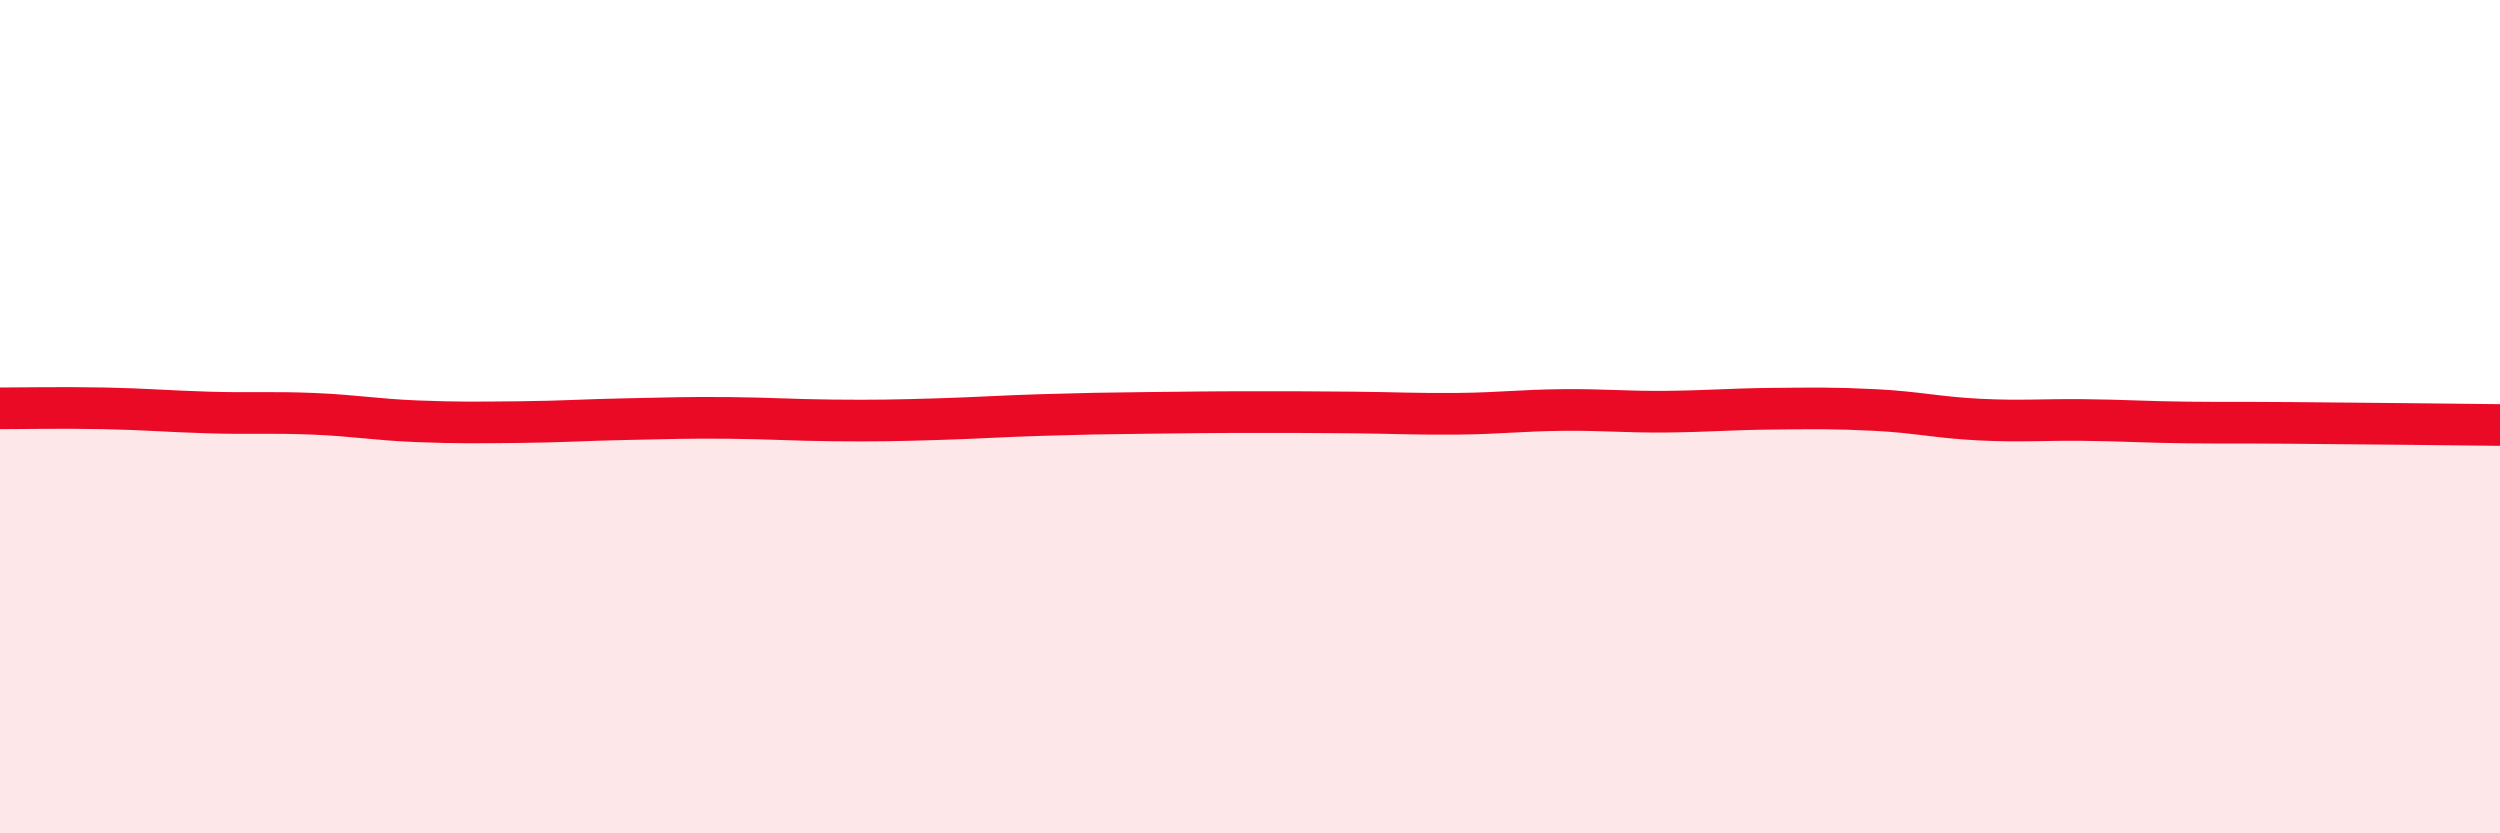
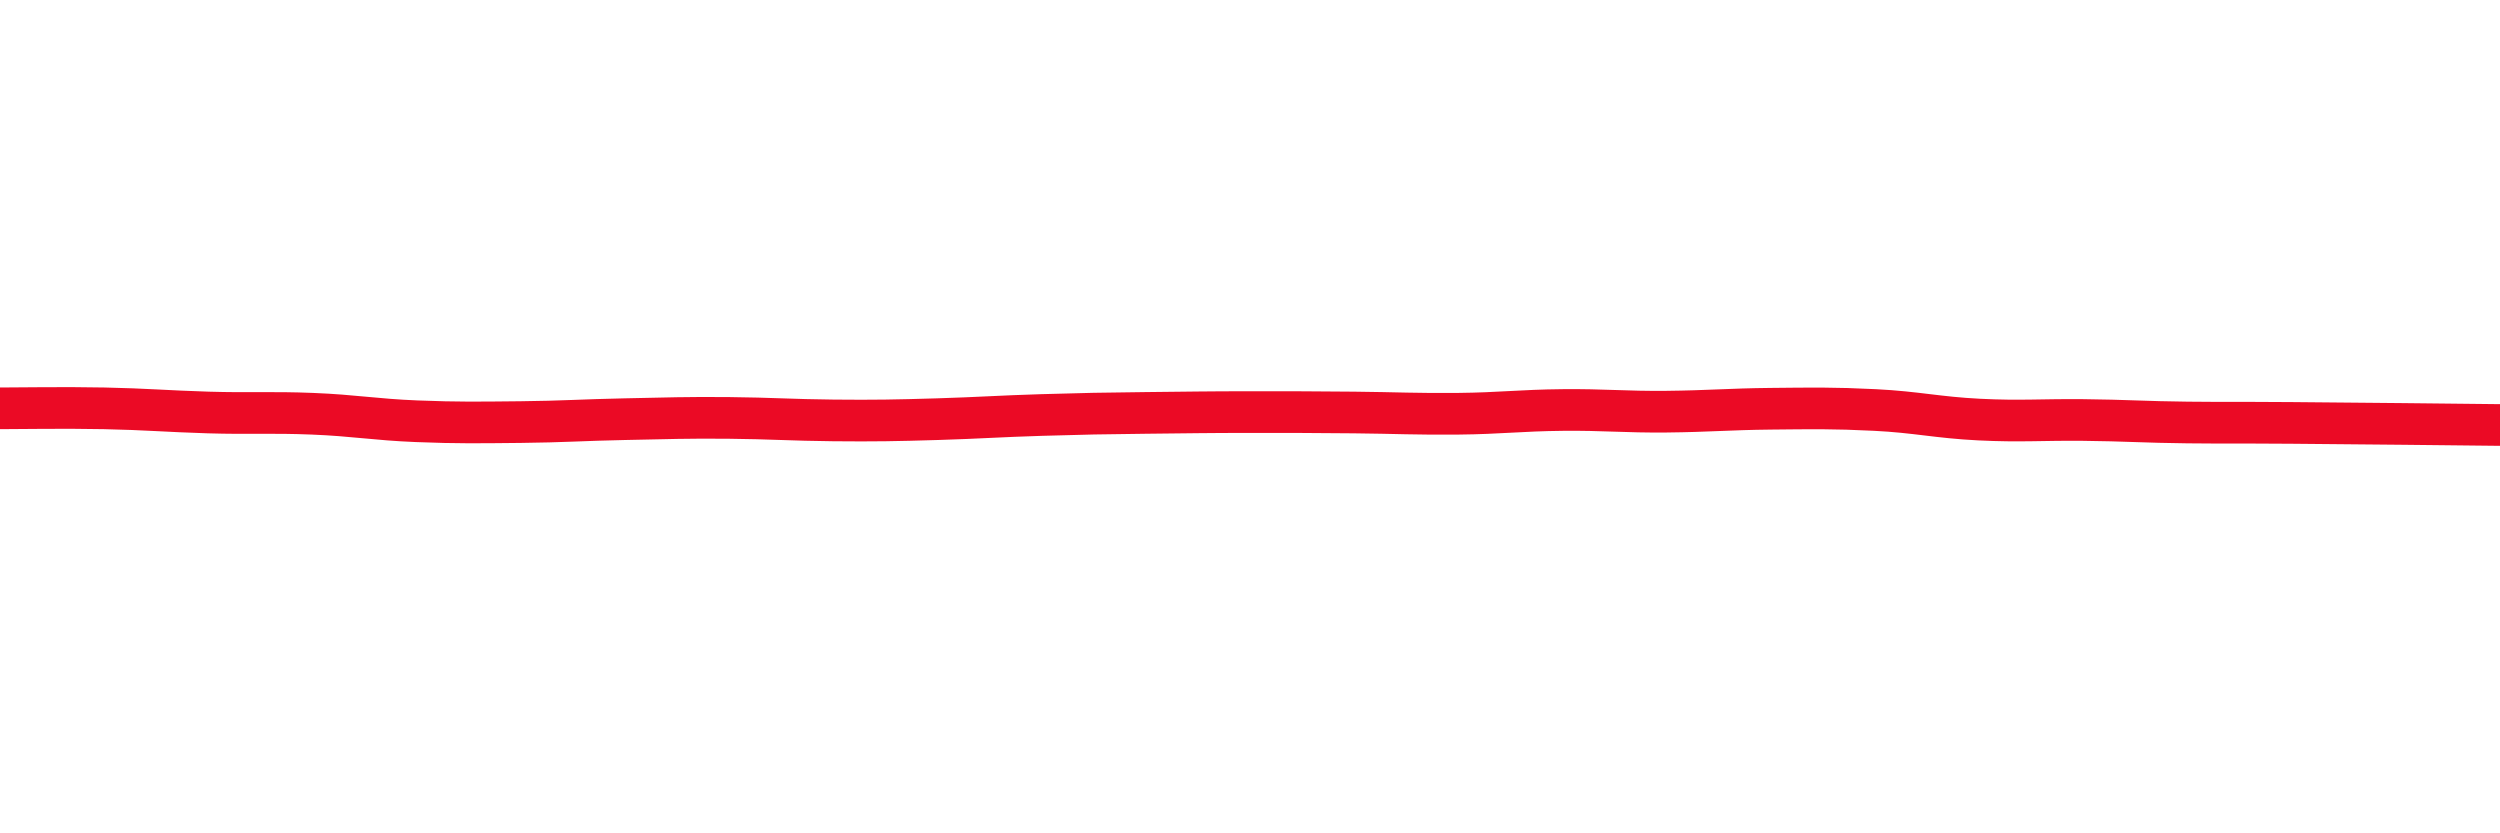
<svg xmlns="http://www.w3.org/2000/svg" width="60" height="20" viewBox="0 0 60 20">
-   <path d="M 0,9.8 C 0.5,9.8 1.5,9.78 2.5,9.8 C 3.5,9.82 4,9.87 5,9.9 C 6,9.93 6.5,9.89 7.5,9.93 C 8.5,9.97 9,10.07 10,10.11 C 11,10.15 11.5,10.14 12.5,10.13 C 13.5,10.12 14,10.08 15,10.06 C 16,10.04 16.5,10.02 17.5,10.03 C 18.5,10.04 19,10.08 20,10.09 C 21,10.1 21.5,10.09 22.5,10.06 C 23.5,10.03 24,9.99 25,9.96 C 26,9.93 26.5,9.92 27.5,9.91 C 28.5,9.9 29,9.89 30,9.89 C 31,9.89 31.5,9.89 32.5,9.9 C 33.5,9.91 34,9.94 35,9.93 C 36,9.92 36.5,9.85 37.5,9.84 C 38.5,9.83 39,9.89 40,9.88 C 41,9.87 41.5,9.82 42.5,9.81 C 43.5,9.8 44,9.79 45,9.84 C 46,9.89 46.5,10.02 47.5,10.07 C 48.5,10.12 49,10.07 50,10.08 C 51,10.09 51.5,10.13 52.5,10.14 C 53.5,10.15 53.5,10.14 55,10.15 C 56.5,10.16 59,10.19 60,10.2L60 20L0 20Z" fill="#EB0A25" opacity="0.1" stroke-linecap="round" stroke-linejoin="round" />
  <path d="M 0,9.8 C 0.5,9.8 1.5,9.78 2.5,9.8 C 3.5,9.82 4,9.87 5,9.9 C 6,9.93 6.5,9.89 7.5,9.93 C 8.5,9.97 9,10.07 10,10.11 C 11,10.15 11.5,10.14 12.5,10.13 C 13.5,10.12 14,10.08 15,10.06 C 16,10.04 16.5,10.02 17.5,10.03 C 18.5,10.04 19,10.08 20,10.09 C 21,10.1 21.5,10.09 22.5,10.06 C 23.5,10.03 24,9.99 25,9.96 C 26,9.93 26.5,9.92 27.5,9.91 C 28.5,9.9 29,9.89 30,9.89 C 31,9.89 31.5,9.89 32.5,9.9 C 33.5,9.91 34,9.94 35,9.93 C 36,9.92 36.5,9.85 37.5,9.84 C 38.5,9.83 39,9.89 40,9.88 C 41,9.87 41.5,9.82 42.5,9.81 C 43.5,9.8 44,9.79 45,9.84 C 46,9.89 46.5,10.02 47.5,10.07 C 48.5,10.12 49,10.07 50,10.08 C 51,10.09 51.5,10.13 52.5,10.14 C 53.5,10.15 53.5,10.14 55,10.15 C 56.5,10.16 59,10.19 60,10.2" stroke="#EB0A25" stroke-width="1" fill="none" stroke-linecap="round" stroke-linejoin="round" />
</svg>